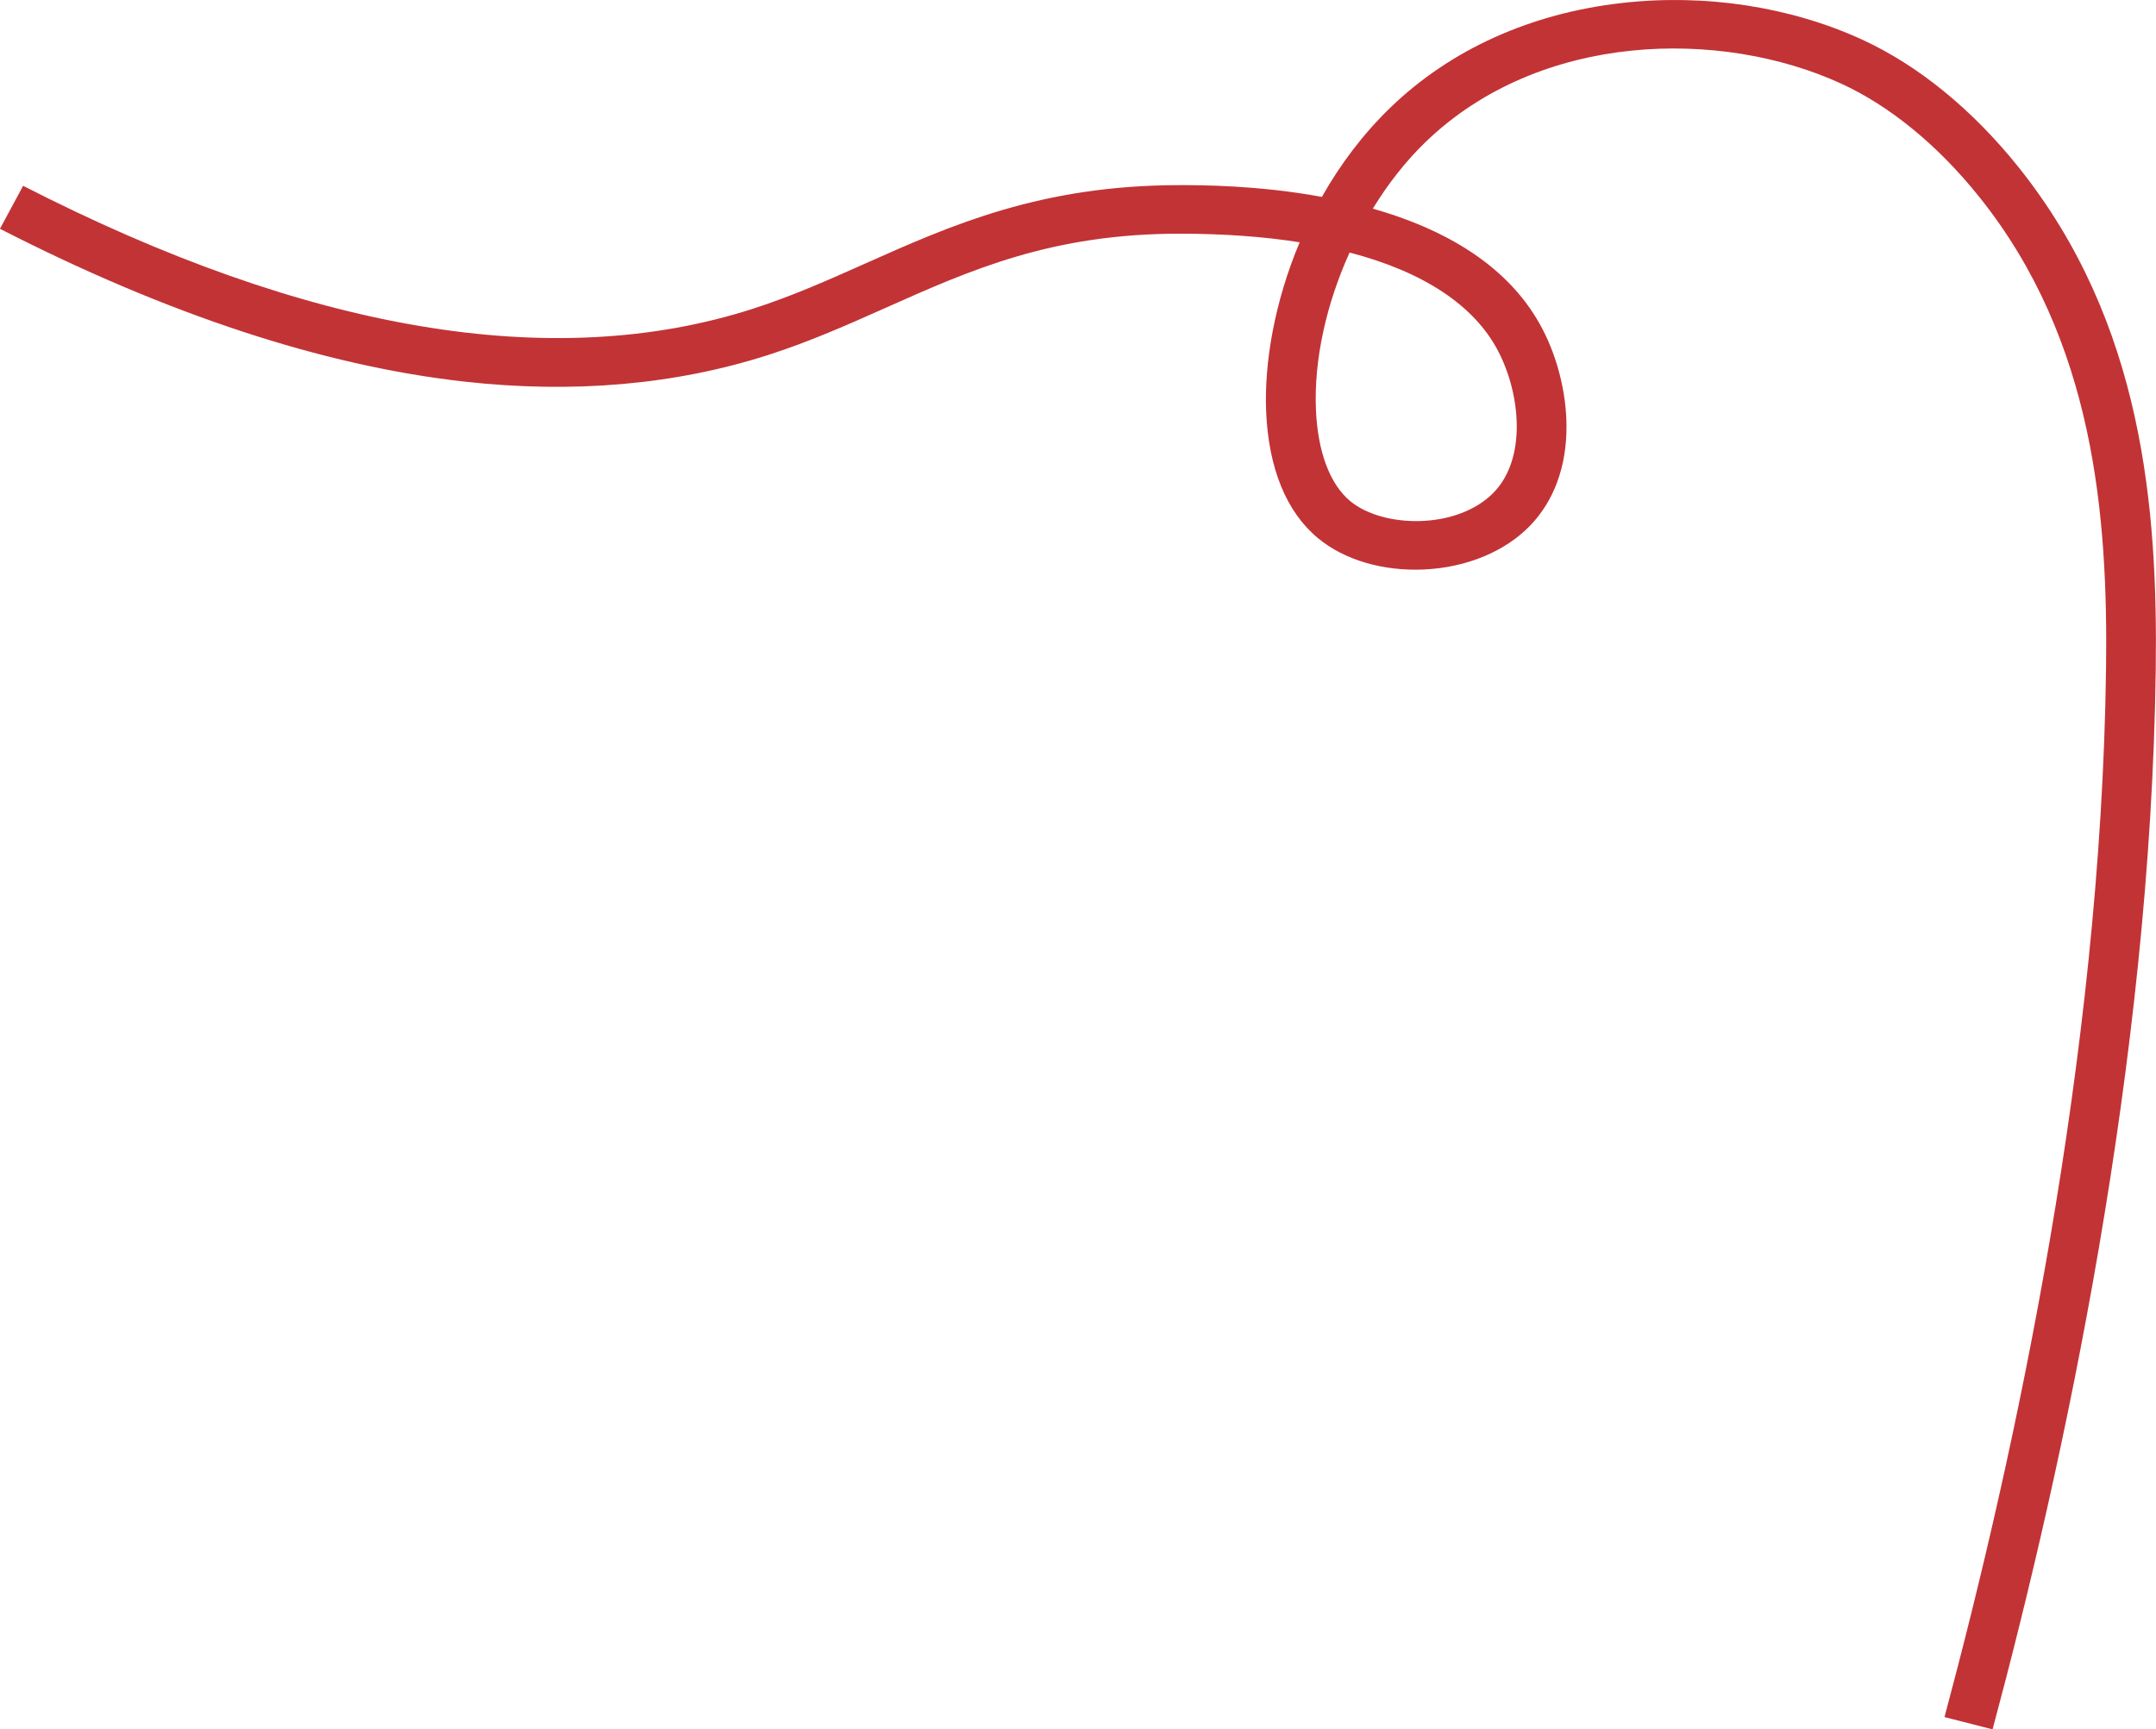
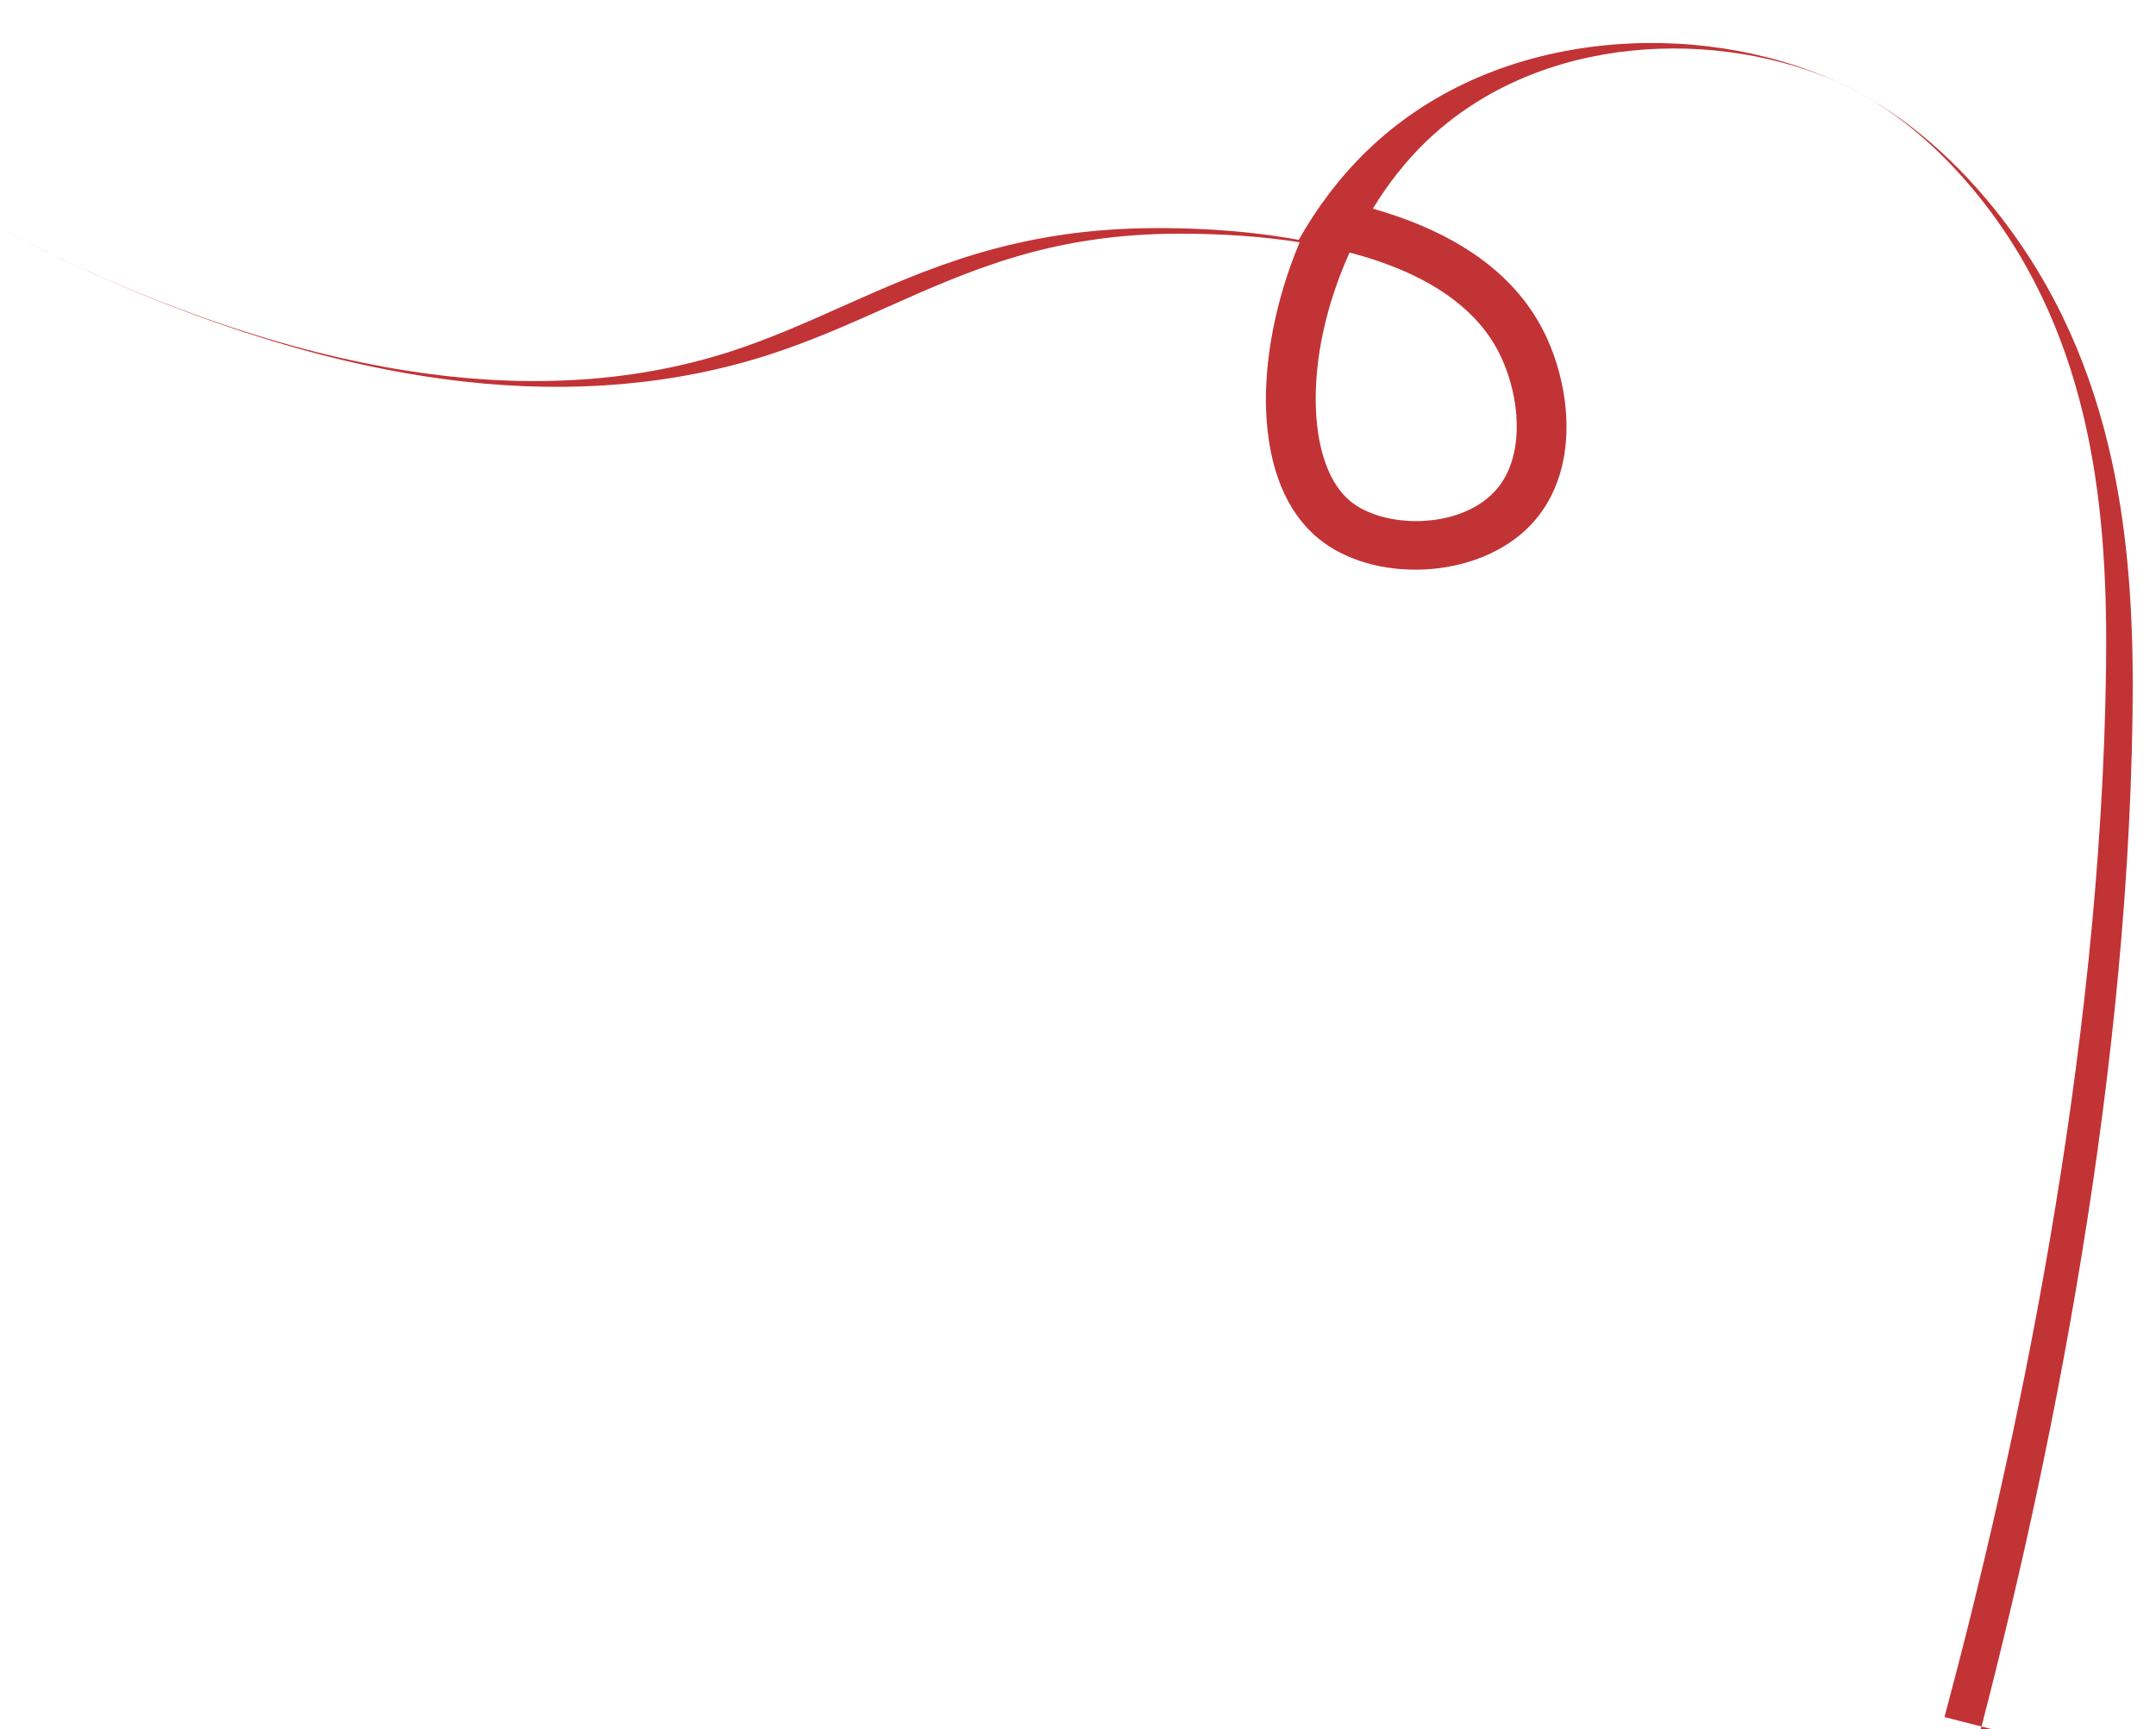
<svg xmlns="http://www.w3.org/2000/svg" id="Capa_2" viewBox="0 0 995.93 798.91">
  <defs>
    <style>
      .cls-1 {
        fill: #c23336;
      }
    </style>
  </defs>
  <g id="Capa_1-2" data-name="Capa_1">
-     <path class="cls-1" d="M920.47,798.91l-22.25-5.68c32.74-121.95,72.27-304.91,74.63-484.01.93-70.63-5.3-151.79-58.56-218.26-19.11-23.85-41.19-41.96-63.84-52.36-55.26-25.37-138.96-24.21-192.01,27.08-9.08,8.78-17.27,19.25-24.29,30.71,38.56,10.97,64.92,29.69,78.45,55.75,6.92,13.32,10.94,29.55,11.02,44.52.11,18.78-5.75,34.79-16.94,46.3-11.53,11.86-29.28,19.19-48.69,20.11-19,.9-36.9-4.34-49.08-14.39-14.66-12.08-22.97-32.39-24.04-58.72-.91-22.44,3.91-50.55,15.49-78.04-16.55-2.61-34.96-3.95-55.04-3.97h-.28c-59.13,0-96.39,16.62-135.83,34.21-17.16,7.65-34.9,15.57-54.28,21.8-42.97,13.81-90.29,17.95-140.64,12.3-65.04-7.3-137.14-31.04-214.31-70.57l10.7-19.86c131.45,67.34,244.85,86.46,337.05,56.82,18.17-5.84,34.56-13.15,51.91-20.89,39.95-17.82,81.26-36.24,145.4-36.24h.29c9.43,0,35.87.03,65.3,5.43,8.34-14.76,18.81-28.84,31.59-41.2,27.8-26.88,64.83-43.61,107.08-48.38,38.31-4.33,77.7,1.69,110.91,16.94,25.89,11.89,50.84,32.23,72.16,58.84,57.65,71.95,64.42,157.83,63.44,232.36-2.39,181.37-42.31,366.25-75.37,489.41ZM623.42,116.66c-10.66,23.53-16.49,49.25-15.55,72.4.8,19.59,6.44,34.68,15.9,42.48,15.24,12.57,49.49,13.19,66.23-4.03,15.23-15.66,12.44-45.3,2.09-65.24-11.04-21.27-34.66-36.74-68.67-45.61Z" />
+     <path class="cls-1" d="M920.47,798.91l-22.25-5.68c32.74-121.95,72.27-304.91,74.63-484.01.93-70.63-5.3-151.79-58.56-218.26-19.11-23.85-41.19-41.96-63.84-52.36-55.26-25.37-138.96-24.21-192.01,27.08-9.08,8.78-17.27,19.25-24.29,30.71,38.56,10.97,64.92,29.69,78.45,55.75,6.92,13.32,10.94,29.55,11.02,44.52.11,18.78-5.75,34.79-16.94,46.3-11.53,11.86-29.28,19.19-48.69,20.11-19,.9-36.9-4.34-49.08-14.39-14.66-12.08-22.97-32.39-24.04-58.72-.91-22.44,3.91-50.55,15.49-78.04-16.55-2.61-34.96-3.95-55.04-3.97h-.28c-59.13,0-96.39,16.62-135.83,34.21-17.16,7.65-34.9,15.57-54.28,21.8-42.97,13.81-90.29,17.95-140.64,12.3-65.04-7.3-137.14-31.04-214.31-70.57c131.45,67.34,244.85,86.46,337.05,56.82,18.17-5.84,34.56-13.15,51.91-20.89,39.95-17.82,81.26-36.24,145.4-36.24h.29c9.43,0,35.87.03,65.3,5.43,8.34-14.76,18.81-28.84,31.59-41.2,27.8-26.88,64.83-43.61,107.08-48.38,38.31-4.33,77.7,1.69,110.91,16.94,25.89,11.89,50.84,32.23,72.16,58.84,57.65,71.95,64.42,157.83,63.44,232.36-2.39,181.37-42.31,366.25-75.37,489.41ZM623.42,116.66c-10.66,23.53-16.49,49.25-15.55,72.4.8,19.59,6.44,34.68,15.9,42.48,15.24,12.57,49.49,13.19,66.23-4.03,15.23-15.66,12.44-45.3,2.09-65.24-11.04-21.27-34.66-36.74-68.67-45.61Z" />
  </g>
</svg>